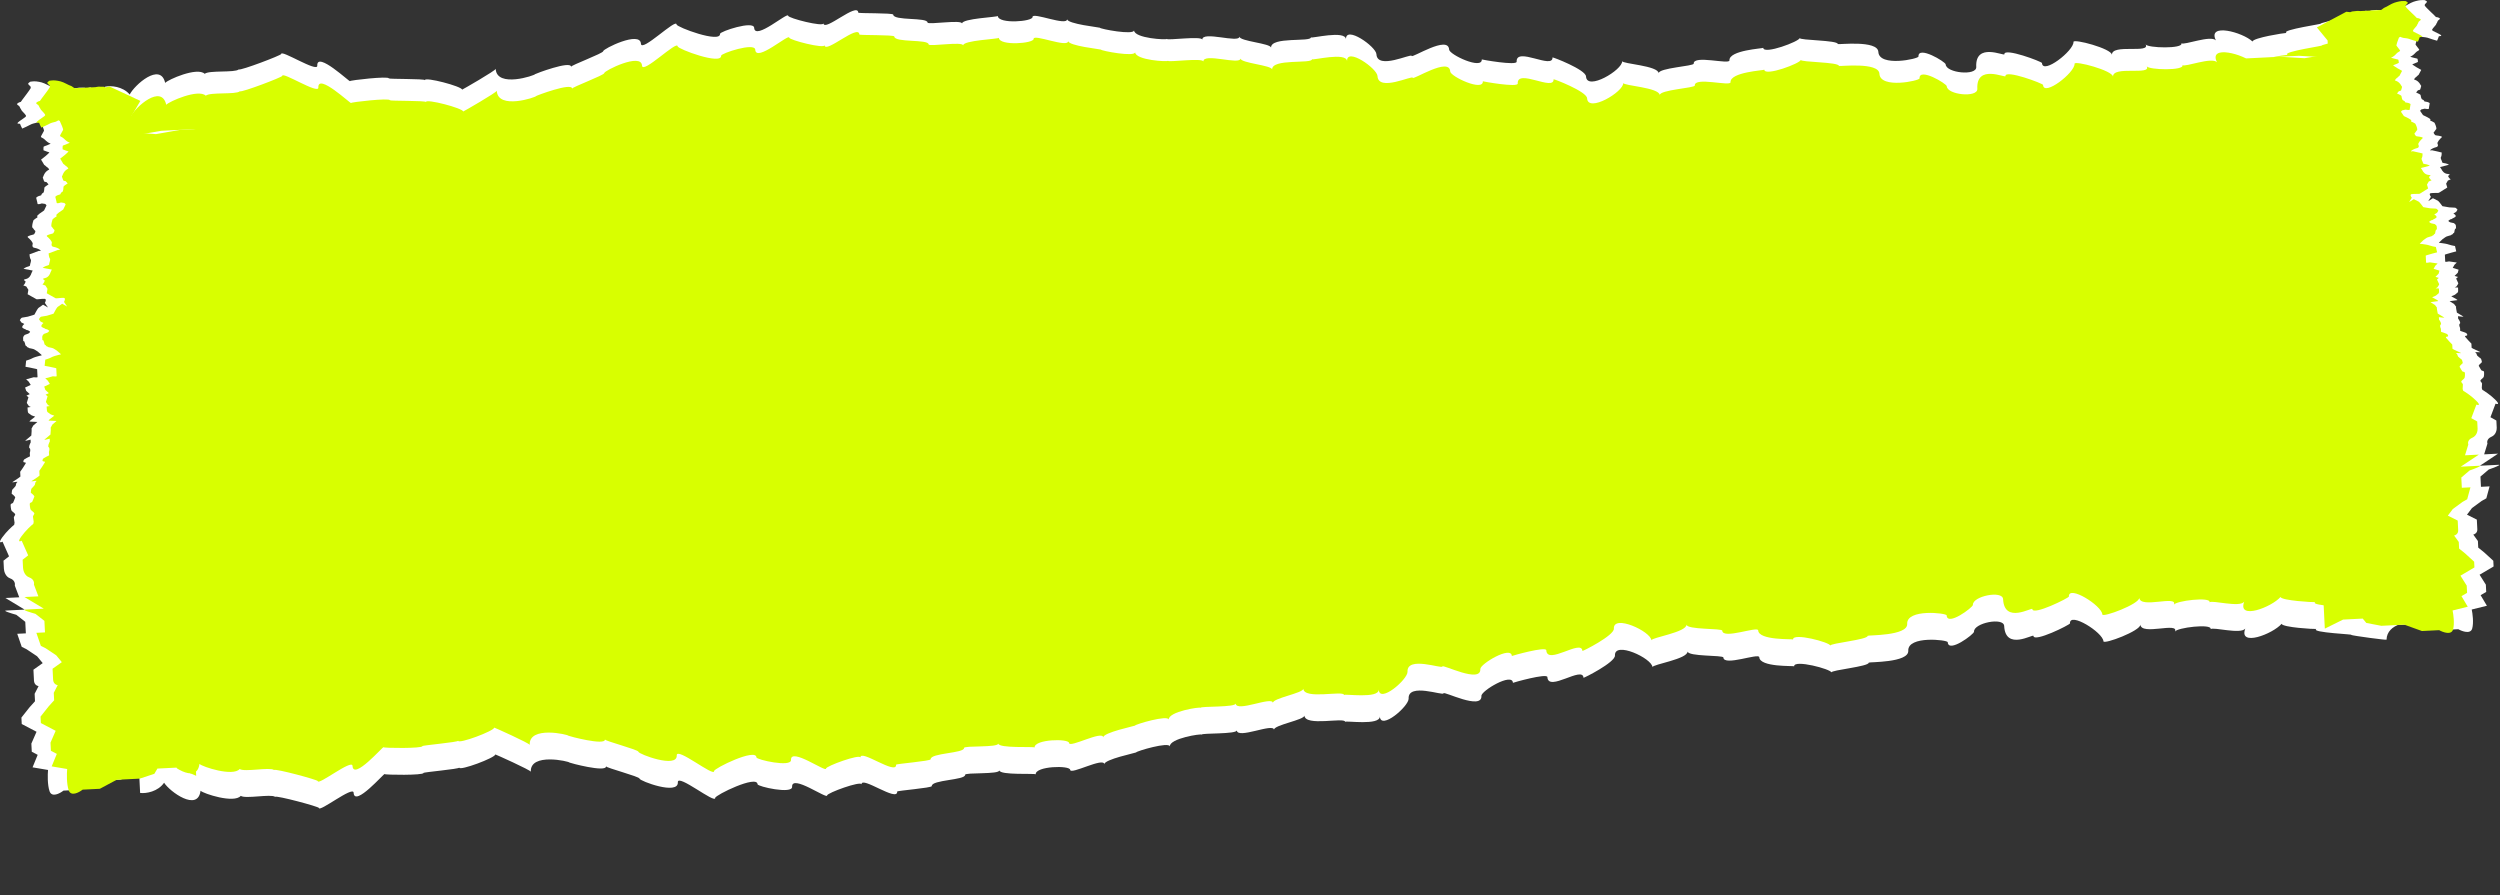
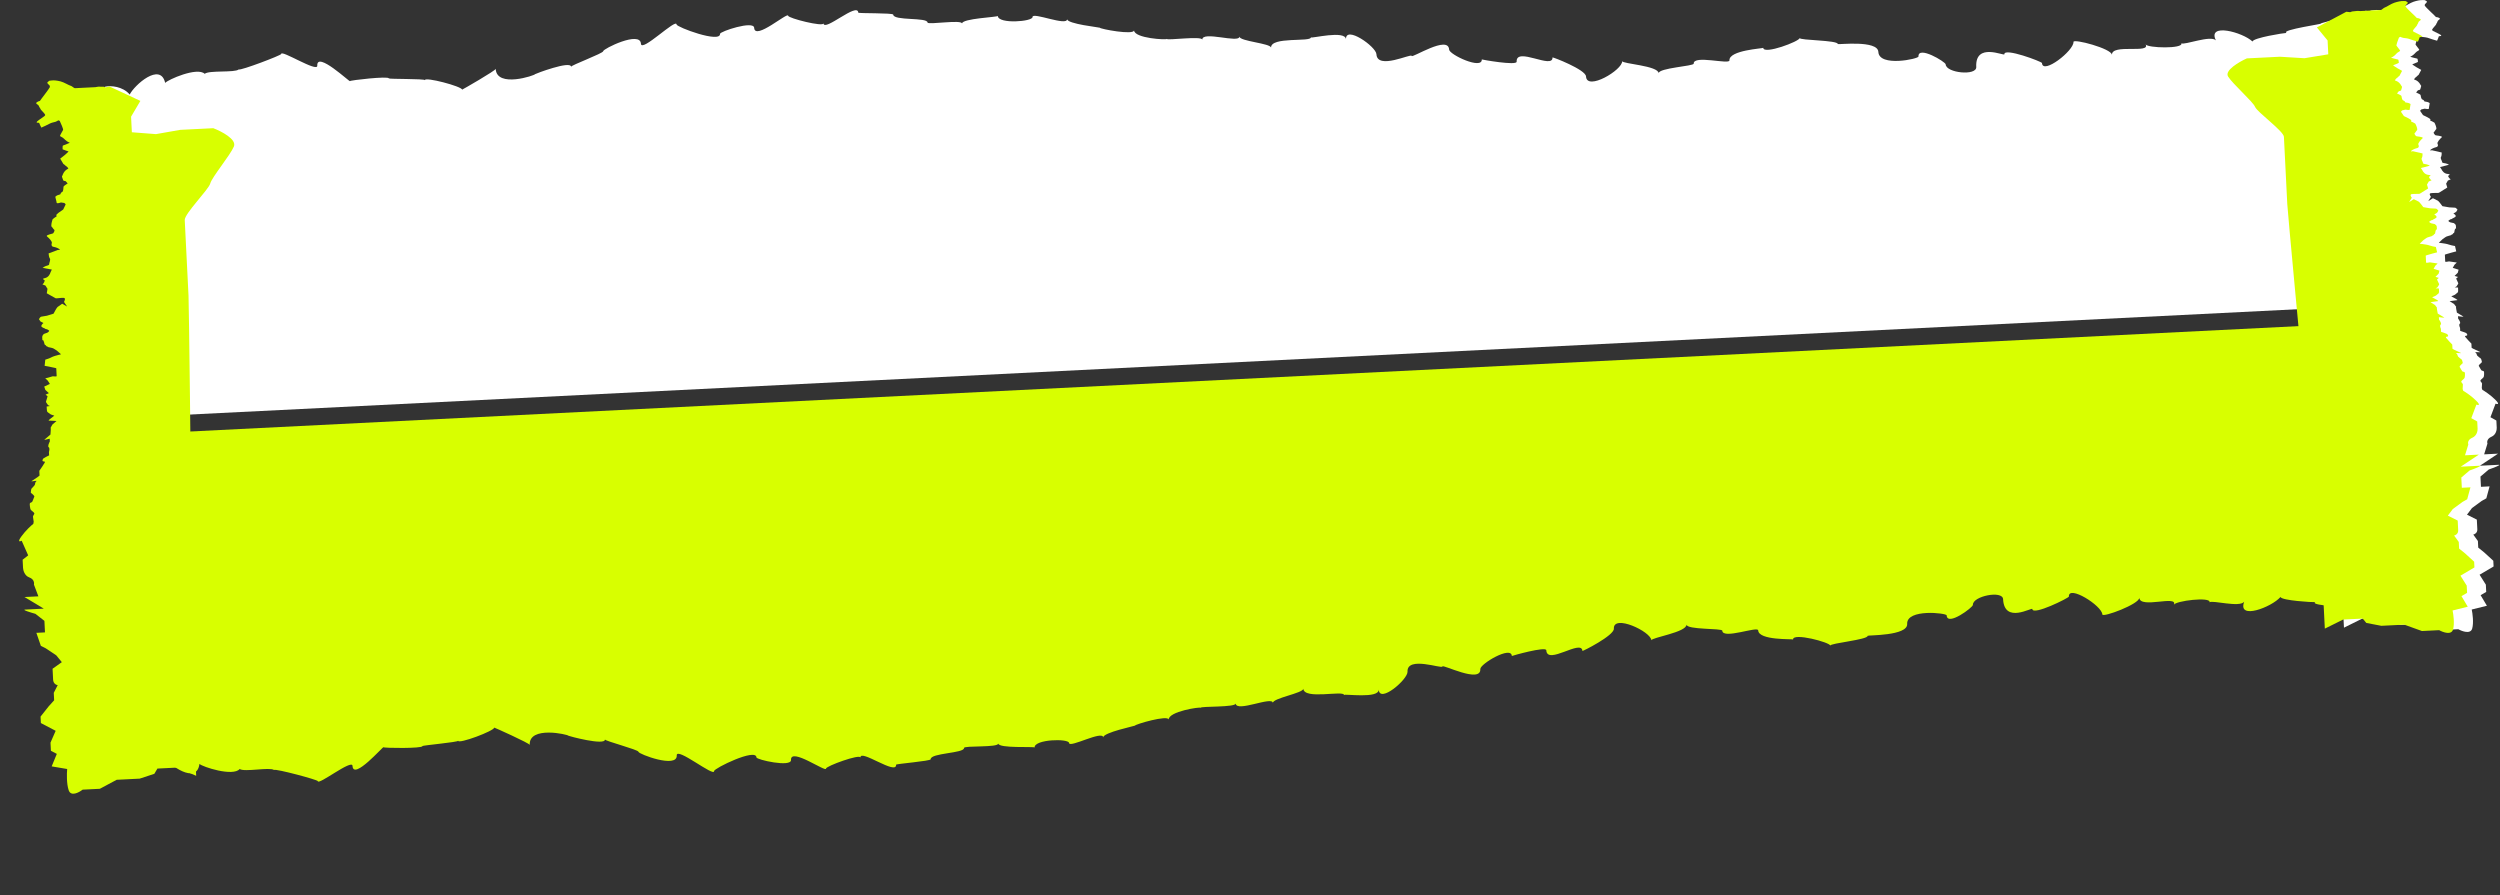
<svg xmlns="http://www.w3.org/2000/svg" viewBox="0 0 503.00 180.13" data-guides="{&quot;vertical&quot;:[],&quot;horizontal&quot;:[]}">
  <rect x="0" y="0" width="503.00" height="180.13" fill="#333333" stroke="none" />
  <defs />
  <path fill="white" stroke="none" fill-opacity="1" stroke-width="1" stroke-opacity="1" id="tSvg175aa8430f0" title="Path 1" d="M479.594 61.347C478.67 42.86 477.745 24.374 476.82 5.887C475.389 5.55 474.087 4.697 473.894 3.067C473.947 2.936 467.348 4.499 466.876 4.74C468.085 4.714 458.715 6.011 460.057 6.623C459.624 6.614 453.348 7.603 453.203 8.35C451.211 6.477 444.072 4.539 445.834 8.121C444.77 7.016 439.49 9.134 438.893 8.708C439.342 9.848 432.059 9.689 431.696 8.921C432.776 10.858 424.81 8.74 424.925 11.039C424.86 9.768 417.151 7.743 417.186 8.427C417.276 10.207 410.967 15.095 410.847 12.681C410.832 12.413 403.209 9.528 403.279 10.915C403.299 11.344 397.369 8.422 397.622 13.478C397.714 15.312 391.555 14.698 391.467 12.945C391.442 12.444 385.885 9.105 385.998 11.37C386.022 11.845 378.079 13.544 377.924 10.441C377.802 8.016 369.781 9.012 369.773 8.863C369.733 8.062 362.117 8.149 362.092 7.649C362.125 8.302 354.836 11.047 354.764 9.626C354.771 9.756 347.862 10.091 347.965 12.143C348.012 13.057 340.683 10.993 340.774 12.803C340.798 13.323 333.672 13.66 333.727 14.75C333.65 13.191 326.413 12.864 326.386 12.296C326.473 14.076 319.257 18.357 319.107 15.38C319.04 13.999 312.358 11.441 312.363 11.551C312.488 14.033 304.995 9.331 305.149 12.411C305.192 13.258 298.135 11.995 298.135 11.956C298.24 14.097 291.616 11.005 291.564 9.975C291.414 6.984 284.048 11.776 284.02 11.249C283.993 10.697 277.099 14.135 276.937 10.903C276.859 9.372 270.67 5.02 270.815 7.92C270.717 5.99 263.773 7.808 263.761 7.511C263.808 8.51 255.623 7.308 255.735 9.599C255.69 8.705 249.404 8.325 249.355 7.349C249.427 8.789 241.807 6.127 241.901 7.994C241.859 7.17 234.794 8.184 234.776 7.829C234.788 8.064 228.243 7.743 228.16 6.091C228.212 7.133 221.305 5.824 221.293 5.579C221.29 5.506 214.744 4.828 214.694 3.845C214.77 5.353 207.696 2.361 207.749 3.416C207.796 4.361 200.84 4.886 200.756 3.207C200.769 3.459 193.511 3.706 193.563 4.746C193.519 3.869 186.648 5.055 186.622 4.531C186.567 3.439 179.782 4.221 179.718 2.943C179.699 2.572 172.694 2.73 172.685 2.545C172.574 0.328 165.78 6.49 165.69 4.687C165.729 5.48 158.598 3.67 158.573 3.167C158.532 2.341 151.871 8.212 151.74 5.603C151.664 4.072 144.85 6.33 144.873 6.81C144.97 8.746 136.15 5.47 136.123 4.921C136.058 3.623 129.047 10.614 128.957 8.799C128.823 6.133 121.336 9.826 121.36 10.302C121.381 10.723 114.886 13.123 114.901 13.434C114.837 12.136 107.658 14.858 107.661 14.919C107.672 15.15 99.929 17.772 99.733 13.855C99.75 14.187 92.976 18.072 92.974 18.037C92.941 17.378 85.448 15.408 85.484 16.127C85.469 15.826 78.232 15.936 78.224 15.769C78.198 15.266 70.406 16.145 70.415 16.324C70.429 16.602 63.685 10.194 63.837 13.216C63.909 14.656 56.532 9.925 56.579 10.863C56.592 11.125 48.423 14.228 48.033 13.971C47.245 14.671 42.032 14.097 41.188 14.852C39.692 13.419 33.784 16.021 33.233 16.681C32.27 12.433 27.036 17.135 26.097 19.016C24.7 17.364 22.272 17.171 21.092 17.453C22.202 39.667 23.312 61.881 24.422 84.094C176.146 76.512 327.87 68.93 479.594 61.347Z" />
-   <path fill="#D8FF00" stroke="none" fill-opacity="1" stroke-width="1" stroke-opacity="1" id="tSvg1436accc387" title="Path 2" d="M479.809 65.747C478.885 47.26 477.962 28.774 477.038 10.287C475.604 9.95 474.302 9.098 474.112 7.467C474.164 7.337 467.565 8.899 467.093 9.14C468.302 9.114 458.932 10.411 460.274 11.024C459.842 11.014 453.562 12.003 453.418 12.75C451.429 10.877 444.29 8.937 446.051 12.521C444.987 11.416 439.707 13.534 439.108 13.108C439.56 14.248 432.276 14.089 431.914 13.321C432.993 15.258 425.025 13.14 425.14 15.44C425.077 14.168 417.369 12.143 417.404 12.827C417.491 14.607 411.185 19.495 411.062 17.081C411.05 16.813 403.426 13.928 403.496 15.315C403.516 15.744 397.587 12.822 397.839 17.876C397.929 19.71 391.772 19.096 391.685 17.343C391.66 16.842 386.103 13.501 386.215 15.768C386.237 16.244 378.294 17.942 378.139 14.839C378.019 12.414 369.998 13.41 369.991 13.261C369.951 12.46 362.335 12.547 362.31 12.047C362.342 12.7 355.051 15.445 354.981 14.024C354.986 14.154 348.08 14.489 348.182 16.541C348.227 17.455 340.898 15.391 340.991 17.202C341.016 17.721 333.889 18.058 333.945 19.148C333.865 17.589 326.631 17.262 326.601 16.694C326.691 18.474 319.472 22.755 319.325 19.778C319.255 18.399 312.576 15.84 312.581 15.949C312.703 18.431 305.212 13.729 305.367 16.809C305.409 17.656 298.353 16.393 298.35 16.354C298.458 18.495 291.831 15.403 291.781 14.375C291.631 11.384 284.265 16.176 284.238 15.649C284.21 15.097 277.314 18.535 277.154 15.303C277.077 13.772 270.885 9.42 271.03 12.32C270.935 10.39 263.991 12.208 263.976 11.911C264.026 12.91 255.838 11.708 255.952 13.999C255.907 13.105 249.62 12.725 249.571 11.749C249.644 13.189 242.024 10.527 242.117 12.394C242.076 11.57 235.011 12.584 234.993 12.23C235.005 12.464 228.459 12.143 228.377 10.491C228.429 11.533 221.522 10.224 221.51 9.979C221.506 9.907 214.96 9.228 214.911 8.245C214.986 9.753 207.913 6.759 207.966 7.816C208.013 8.759 201.057 9.287 200.973 7.607C200.986 7.859 193.728 8.106 193.78 9.146C193.736 8.269 186.864 9.455 186.838 8.931C186.784 7.84 179.999 8.621 179.935 7.343C179.916 6.972 172.911 7.13 172.902 6.945C172.791 4.728 165.996 10.89 165.906 9.087C165.946 9.88 158.815 8.07 158.79 7.568C158.749 6.741 152.088 12.612 151.957 10.003C151.881 8.473 145.066 10.73 145.09 11.21C145.187 13.147 136.367 9.87 136.339 9.322C136.274 8.024 129.264 15.014 129.173 13.199C129.04 10.533 121.553 14.226 121.577 14.702C121.598 15.123 115.103 17.523 115.118 17.834C115.053 16.536 107.874 19.258 107.877 19.32C107.889 19.55 100.146 22.172 99.95 18.256C99.966 18.587 93.192 22.472 93.191 22.437C93.157 21.778 85.665 19.808 85.701 20.527C85.686 20.226 78.449 20.336 78.44 20.169C78.415 19.666 70.623 20.545 70.632 20.724C70.645 21.003 63.902 14.594 64.053 17.616C64.125 19.056 56.749 14.326 56.796 15.263C56.809 15.523 48.64 18.628 48.25 18.371C47.461 19.071 42.249 18.497 41.404 19.252C39.909 17.819 34 20.422 33.45 21.081C32.486 16.833 27.252 21.535 26.314 23.416C24.917 21.764 22.488 21.571 21.308 21.853C22.419 44.067 23.529 66.281 24.639 88.495C176.362 80.912 328.086 73.33 479.809 65.747Z" />
-   <path fill="white" stroke="none" fill-opacity="1" stroke-width="1" stroke-opacity="1" id="tSvg1e7374caae" title="Path 3" d="M480.031 70.149C480.956 88.636 481.88 107.123 482.805 125.61C481.411 126.088 480.201 127.066 480.174 128.707C480.239 128.832 473.515 127.935 473.022 127.743C474.229 127.647 464.777 127.291 466.049 126.548C465.619 126.601 459.275 126.242 459.057 125.514C457.263 127.576 450.354 130.216 451.748 126.476C450.799 127.682 445.334 126.1 444.782 126.585C445.117 125.405 437.886 126.289 437.603 127.09C438.483 125.055 430.767 127.956 430.652 125.657C430.714 126.928 423.248 129.712 423.213 129.028C423.123 127.248 416.359 123.013 416.479 125.427C416.494 125.695 409.195 129.326 409.125 127.939C409.103 127.51 403.493 131.009 403.241 125.953C403.151 124.119 397.084 125.344 397.172 127.097C397.197 127.597 391.999 131.474 391.887 129.209C391.862 128.733 383.789 127.836 383.944 130.939C384.066 133.363 375.985 133.173 375.993 133.321C376.033 134.122 368.447 134.795 368.472 135.295C368.439 134.642 360.911 132.637 360.983 134.059C360.976 133.929 354.069 134.284 353.967 132.232C353.922 131.317 346.835 134.102 346.743 132.292C346.718 131.773 339.594 132.147 339.539 131.057C339.617 132.617 332.45 133.663 332.478 134.231C332.39 132.451 324.782 128.911 324.929 131.888C324.999 133.269 318.605 136.48 318.6 136.371C318.478 133.888 311.491 139.314 311.336 136.234C311.294 135.387 304.4 137.347 304.402 137.386C304.295 135.245 298.011 138.982 298.063 140.012C298.213 143.003 290.404 138.97 290.43 139.497C290.457 140.049 283.253 137.315 283.416 140.548C283.491 142.079 277.766 147.026 277.621 144.126C277.716 146.056 270.627 144.94 270.642 145.237C270.592 144.237 262.564 146.25 262.449 143.958C262.494 144.852 256.277 145.857 256.325 146.834C256.252 145.394 248.937 148.802 248.844 146.935C248.885 147.759 241.754 147.455 241.771 147.809C241.76 147.574 235.279 148.547 235.361 150.199C235.309 149.156 228.567 151.148 228.58 151.393C228.583 151.465 222.137 152.793 222.187 153.776C222.111 152.268 215.371 155.95 215.319 154.895C215.272 153.95 208.298 154.121 208.382 155.8C208.369 155.549 201.123 156.026 201.071 154.986C201.115 155.863 194.159 155.369 194.185 155.892C194.24 156.984 187.41 156.883 187.474 158.161C187.493 158.531 180.507 159.073 180.516 159.258C180.627 161.475 173.252 156.021 173.342 157.824C173.303 157.03 166.387 159.543 166.413 160.045C166.454 160.872 159.24 155.695 159.371 158.303C159.447 159.834 152.442 158.267 152.418 157.787C152.321 155.851 143.871 159.99 143.899 160.539C143.964 161.836 136.291 155.58 136.382 157.395C136.515 160.061 128.697 157.132 128.673 156.656C128.652 156.236 121.95 154.495 121.935 154.184C122 155.482 114.585 153.49 114.582 153.428C114.571 153.197 106.605 151.361 106.8 155.277C106.784 154.946 99.656 151.755 99.657 151.79C99.69 152.45 92.432 155.157 92.396 154.438C92.411 154.738 85.199 155.351 85.207 155.518C85.232 156.02 77.391 155.923 77.382 155.744C77.368 155.465 71.297 162.514 71.146 159.492C71.074 158.052 64.206 163.494 64.159 162.557C64.146 162.296 55.709 160.022 55.346 160.317C54.492 159.698 49.362 160.789 48.447 160.123C47.102 161.697 40.963 159.697 40.35 159.096C39.815 163.419 34.138 159.262 33.016 157.484C31.791 159.268 29.394 159.701 28.192 159.538C27.082 137.324 25.972 115.11 24.861 92.897C176.585 85.314 328.308 77.732 480.031 70.149Z" />
  <path fill="#D8FF00" stroke="none" fill-opacity="1" stroke-width="1" stroke-opacity="1" id="tSvg44fc2e6cd3" title="Path 4" d="M479.811 64.749C480.735 83.236 481.659 101.723 482.582 120.21C481.191 120.688 479.981 121.666 479.951 123.307C480.016 123.432 473.295 122.535 472.803 122.343C474.009 122.247 464.554 121.891 465.829 121.148C465.399 121.201 459.055 120.842 458.835 120.114C457.041 122.176 450.134 124.818 451.529 121.076C450.579 122.282 445.114 120.7 444.562 121.184C444.897 120.005 437.663 120.889 437.381 121.69C438.26 119.655 430.544 122.556 430.43 120.257C430.495 121.528 423.026 124.312 422.993 123.628C422.903 121.848 416.139 117.613 416.259 120.028C416.272 120.295 408.976 123.925 408.906 122.539C408.883 122.11 403.274 125.609 403.021 120.555C402.929 118.721 396.862 119.946 396.949 121.699C396.974 122.199 391.779 126.078 391.667 123.811C391.642 123.336 383.569 122.438 383.724 125.54C383.846 127.965 375.765 127.774 375.773 127.923C375.813 128.724 368.227 129.397 368.252 129.897C368.219 129.244 360.691 127.239 360.761 128.661C360.756 128.531 353.849 128.886 353.747 126.834C353.702 125.919 346.613 128.704 346.523 126.894C346.498 126.374 339.372 126.749 339.319 125.659C339.397 127.219 332.23 128.265 332.258 128.833C332.168 127.053 324.559 123.513 324.709 126.49C324.779 127.869 318.385 131.082 318.38 130.973C318.255 128.49 311.271 133.916 311.116 130.836C311.074 129.989 304.18 131.949 304.182 131.988C304.075 129.847 297.791 133.584 297.841 134.612C297.991 137.603 290.182 133.57 290.21 134.097C290.237 134.649 283.033 131.915 283.193 135.148C283.271 136.678 277.544 141.626 277.399 138.725C277.496 140.656 270.407 139.54 270.422 139.836C270.372 138.837 262.344 140.849 262.229 138.558C262.274 139.452 256.055 140.457 256.105 141.434C256.032 139.994 248.716 143.402 248.623 141.535C248.664 142.359 241.533 142.055 241.551 142.409C241.539 142.174 235.058 143.146 235.141 144.799C235.089 143.756 228.347 145.748 228.359 145.993C228.363 146.065 221.917 147.393 221.966 148.376C221.891 146.867 215.151 150.553 215.098 149.495C215.051 148.552 208.077 148.721 208.161 150.4C208.149 150.148 200.902 150.626 200.85 149.586C200.894 150.464 193.939 149.968 193.965 150.492C194.019 151.584 187.19 151.483 187.254 152.76C187.272 153.131 180.286 153.672 180.296 153.858C180.406 156.075 173.031 150.621 173.122 152.423C173.082 151.63 166.167 154.143 166.192 154.645C166.233 155.471 159.02 150.295 159.15 152.903C159.227 154.434 152.221 152.867 152.197 152.387C152.101 150.45 143.651 154.59 143.678 155.138C143.743 156.436 136.071 150.179 136.161 151.994C136.295 154.661 128.477 151.732 128.453 151.256C128.432 150.836 121.73 149.095 121.714 148.784C121.779 150.082 114.365 148.09 114.362 148.028C114.35 147.797 106.384 145.96 106.579 149.877C106.563 149.545 99.435 146.355 99.437 146.39C99.47 147.049 92.211 149.757 92.175 149.037C92.19 149.338 84.978 149.951 84.987 150.118C85.011 150.62 77.17 150.523 77.161 150.343C77.147 150.065 71.077 157.114 70.925 154.092C70.853 152.652 63.986 158.095 63.939 157.157C63.926 156.897 55.488 154.622 55.126 154.917C54.271 154.298 49.142 155.389 48.227 154.722C46.881 156.297 40.743 154.297 40.129 153.696C39.594 158.018 33.917 153.862 32.795 152.083C31.571 153.867 29.173 154.301 27.971 154.138C26.861 131.924 25.751 109.71 24.641 87.497C176.364 79.914 328.088 72.332 479.811 64.749Z" />
  <path fill="white" stroke="none" fill-opacity="1" stroke-width="1" stroke-opacity="1" id="tSvg196fcfe7337" title="Path 5" d="M500.366 121.877C499.348 122.131 498.33 122.384 497.312 122.637C497.48 123.418 497.735 125.276 497.407 126.458C497.08 127.641 495.408 127.044 494.611 126.598C493.455 126.655 492.299 126.713 491.143 126.771C489.963 126.344 488.783 125.917 487.602 125.49C486.992 125.521 486.381 125.551 485.771 125.582C484.84 125.629 483.909 125.675 482.977 125.722C481.969 125.529 480.962 125.337 479.954 125.144C479.714 124.852 479.474 124.561 479.234 124.269C477.917 124.335 476.599 124.4 475.281 124.466C474.056 125.074 472.831 125.682 471.606 126.29C471.52 124.573 471.434 122.857 471.348 121.141C470.317 109.531 469.286 97.921 468.255 86.312C466.888 71.824 464.132 42.448 464.052 40.849C463.827 36.345 463.602 31.842 463.377 27.339C463.32 26.187 458.01 22.384 457.57 21.312C457.128 20.24 453.09 16.738 452.146 15.206C451.389 13.981 454.347 12.262 455.924 11.555C458.139 11.445 460.355 11.334 462.57 11.223C464.218 11.323 465.865 11.423 467.513 11.523C469.11 11.261 470.706 10.999 472.303 10.737C472.286 10.393 472.269 10.05 472.253 9.707C472.223 9.121 472.193 8.536 472.163 7.95C471.443 7.075 470.724 6.2 470.004 5.325C471.981 4.274 473.957 3.224 475.933 2.174C476.192 2.202 476.452 2.229 476.711 2.257C476.836 2.21 476.962 2.163 477.088 2.116C477.378 2.082 477.992 2.011 478.145 2.003C478.337 1.993 478.63 2.039 478.727 2.034C479.562 1.993 480.398 1.951 481.233 1.909C481.779 1.882 482.324 1.855 482.87 1.827C483.062 1.818 483.427 1.374 483.714 1.299C483.999 1.224 484.934 0.57 485.598 0.355C486.263 0.139 486.933 -0.016 487.512 0.016C487.717 0.027 487.815 0.029 487.855 0.026C487.837 0.017 487.82 0.009 487.802 0.002C487.857 0.01 487.907 0.022 487.855 0.026C488.03 0.107 488.297 0.254 488.302 0.341C488.31 0.462 488.122 0.593 488.032 0.719C487.942 0.845 487.842 0.789 487.86 1.153C487.967 1.39 490.094 3.349 490.099 3.41C490.101 3.47 490.386 3.395 490.783 3.618C491.183 3.841 490.513 3.996 490.433 4.304C490.351 4.612 490.164 4.742 490.171 4.864C490.176 4.985 489.439 5.69 489.354 5.937C489.272 6.184 489.464 6.174 490.653 6.783C491.843 7.392 490.673 7.207 490.681 7.328C490.686 7.425 490.453 7.947 490.336 8.196C489.911 8.075 488.984 7.802 488.669 7.672C488.274 7.509 487.692 7.478 487.4 7.431C487.168 7.394 486.91 7.274 486.81 7.218C486.716 7.263 486.622 7.308 486.528 7.354C486.328 7.849 485.946 8.877 486.031 9.018C486.136 9.195 486.75 9.893 486.758 10.014C486.763 10.136 486.288 10.281 486.013 10.598C485.741 10.916 485.276 11.303 484.989 11.378C484.704 11.453 486.263 11.74 486.363 11.796C486.443 11.84 486.483 12.255 486.493 12.457C486.146 12.616 485.436 12.935 485.358 12.939C485.281 12.943 485.861 13.319 486.158 13.506C486.49 13.692 486.821 13.878 487.153 14.064C486.976 14.397 486.8 14.729 486.623 15.062C486.53 15.128 486.325 15.284 486.253 15.384C486.163 15.51 485.971 15.52 485.701 15.959C485.803 16.075 486.093 16.06 486.498 16.405C486.9 16.749 487.018 17.168 487.118 17.224C487.218 17.28 486.955 17.839 486.96 17.961C486.965 18.058 486.648 18.138 486.488 18.166C486.366 18.314 486.245 18.462 486.123 18.61C486.421 18.737 487.013 19.015 487.018 19.112C487.025 19.233 487.158 19.955 487.353 20.006C487.55 20.057 487.75 20.229 487.757 20.35C487.762 20.471 488.342 20.442 488.639 20.61C488.937 20.777 488.837 20.721 488.844 20.843C488.849 20.964 488.687 21.579 488.699 21.822C488.709 22.015 488.125 21.931 487.832 21.865C487.61 21.916 487.387 21.968 487.165 22.02C487.133 22.041 487.053 22.11 486.98 22.211C486.908 22.312 486.955 22.374 486.99 22.393C487.163 22.647 487.337 22.902 487.51 23.156C488.037 23.393 489.074 23.904 489.004 24.053C488.934 24.203 488.984 24.277 489.017 24.296C489.082 24.313 489.252 24.369 489.411 24.458C489.544 24.533 489.676 24.607 489.809 24.681C489.986 25.017 490.306 25.75 490.164 26C489.979 26.131 489.896 26.438 489.709 26.569C489.524 26.7 489.831 27.049 489.934 27.165C490.036 27.282 490.613 27.253 491.103 27.41C491.595 27.568 491.116 27.653 490.666 28.283C490.214 28.913 490.503 28.898 490.518 29.201C490.528 29.444 490.341 29.554 490.246 29.579C490.024 29.631 489.484 29.799 489.112 30.061C488.739 30.323 489.092 30.285 489.314 30.233C489.965 30.383 490.617 30.532 491.268 30.682C491.278 30.904 491.265 31.399 491.121 31.6C490.941 31.852 491.353 32.379 491.365 32.621C491.375 32.863 491.953 32.773 492.445 32.992C492.84 33.166 492.745 33.179 492.647 33.164C492.075 33.314 491.503 33.464 490.931 33.614C491.036 33.771 491.141 33.928 491.245 34.084C491.355 34.362 491.75 34.934 492.45 34.996C493.322 35.074 492.56 35.294 492.567 35.415C492.572 35.536 492.785 35.89 492.982 36.002C493.142 36.091 493.052 36.12 492.99 36.123C492.831 36.192 492.673 36.26 492.515 36.329C492.397 36.537 492.278 36.745 492.16 36.954C492.238 37.213 492.315 37.473 492.392 37.732C491.863 38.062 490.781 38.735 490.706 38.788C490.613 38.853 489.546 38.785 489.069 38.87C488.687 38.938 488.934 39.383 489.104 39.597C488.926 39.889 488.748 40.181 488.569 40.474C488.882 40.276 489.194 40.078 489.506 39.88C489.769 40.009 490.339 40.288 490.496 40.378C490.656 40.467 491.178 41.153 491.42 41.485C491.875 41.564 492.33 41.642 492.785 41.721C493.11 41.745 493.794 41.792 493.947 41.784C494.101 41.776 494.346 42.048 494.451 42.184C494.361 42.33 494.271 42.477 494.182 42.623C493.994 42.733 493.807 42.844 493.619 42.955C493.852 43.085 494.259 43.396 494.039 43.602C493.762 43.858 493.379 43.938 493.382 43.999C493.384 44.047 493.13 44.113 493.002 44.139C492.878 44.227 492.754 44.314 492.63 44.401C492.535 44.466 492.837 44.694 493.032 44.745C493.19 44.786 493.554 44.861 493.717 44.893C493.849 44.967 494.116 45.177 494.129 45.419C494.138 45.601 494.147 45.783 494.156 45.964C494.093 45.988 494.03 46.011 493.967 46.035C493.912 46.199 493.799 46.565 493.807 46.711C493.817 46.892 493.527 46.907 493.534 47.028C493.539 47.149 493.157 47.229 493.159 47.29C493.162 47.35 492.875 47.365 492.495 47.505C492.115 47.645 492.207 47.58 491.928 47.776C491.773 47.885 491.618 47.994 491.463 48.103C491.248 48.316 490.798 48.756 490.723 48.808C490.651 48.861 491.018 48.895 491.213 48.905C491.568 48.948 492.36 49.067 492.675 49.197C492.992 49.327 493.654 49.451 493.947 49.498C494.029 49.858 494.111 50.218 494.194 50.578C493.972 50.63 493.487 50.747 493.337 50.803C493.147 50.874 493.147 50.874 492.575 51.024C492.118 51.144 491.94 51.217 491.908 51.239C491.931 51.704 491.954 52.168 491.978 52.633C491.983 52.73 492.495 52.648 492.75 52.594C493.269 52.669 493.788 52.745 494.306 52.82C494.152 52.969 493.998 53.119 493.844 53.268C493.726 53.477 493.608 53.685 493.489 53.893C493.882 54.015 494.276 54.138 494.669 54.26C494.615 54.465 494.56 54.67 494.506 54.875C494.291 55.088 494.077 55.301 493.862 55.515C494.091 55.584 494.32 55.654 494.549 55.723C494.425 55.831 494.301 55.938 494.176 56.045C494.321 56.362 494.466 56.679 494.611 56.995C494.614 57.036 494.544 57.218 494.256 57.621C494.106 57.725 493.944 57.798 493.879 57.822C494.105 57.831 494.331 57.84 494.556 57.849C494.561 57.95 494.566 58.05 494.571 58.151C494.581 58.333 494.599 58.697 494.509 58.823C494.419 58.949 494.137 59.084 494.046 59.21C493.974 59.311 493.449 59.523 493.197 59.617C493.529 59.803 493.86 59.989 494.192 60.175C494.589 60.398 494.364 60.429 494.202 60.417C493.754 60.48 493.307 60.543 492.86 60.606C493.159 60.793 493.458 60.981 493.757 61.168C493.929 61.382 494.251 61.8 494.174 61.755C494.094 61.71 494.241 62.5 494.326 62.901C494.691 63.126 495.463 63.597 495.621 63.687C495.781 63.776 494.979 63.678 494.556 63.618C494.564 63.78 494.571 63.941 494.579 64.103C494.786 64.376 495.144 64.962 494.921 65.118C494.696 65.276 494.856 65.749 494.964 65.967C494.974 66.169 494.984 66.371 494.994 66.573C495.321 66.678 496.015 66.91 496.173 66.999C496.373 67.111 496.585 67.525 496.2 67.545C495.893 67.56 495.953 67.719 496.021 67.797C496.225 68.029 496.43 68.262 496.635 68.495C496.839 68.707 497.043 68.92 497.247 69.132C497.262 69.415 497.276 69.698 497.29 69.981C497.422 70.055 497.555 70.129 497.687 70.204C498.05 70.368 498.814 70.718 498.971 70.808C499.171 70.919 498.489 70.832 498.202 70.846C497.912 70.861 497.912 70.861 498.112 70.972C498.309 71.083 498.327 71.447 498.429 71.563C498.532 71.68 499.036 72.08 499.136 72.136C499.234 72.191 499.361 72.792 499.364 72.853C499.366 72.913 499.176 72.984 498.904 73.301C498.629 73.618 498.727 73.614 498.832 73.79C498.937 73.967 499.151 74.382 499.254 74.498C499.356 74.615 499.644 74.6 499.746 74.716C499.849 74.833 499.799 75.746 499.709 75.872C499.619 75.998 499.524 76.064 499.249 76.321C499.026 76.526 499.039 76.655 499.074 76.694C499.176 76.81 499.381 77.067 499.386 77.164C499.391 77.261 499.354 77.813 499.336 78.078C499.375 78.197 499.413 78.317 499.451 78.436C499.913 78.697 501.085 79.46 502.062 80.432C503.037 81.403 502.495 81.361 502.1 81.219C501.759 82.127 501.419 83.035 501.078 83.942C501.475 84.166 501.873 84.389 502.27 84.612C502.294 85.097 502.318 85.581 502.342 86.066C502.365 86.51 502.182 87.495 501.275 87.88C500.366 88.266 500.363 88.959 500.473 89.257C500.252 89.976 500.03 90.696 499.809 91.416C500.74 91.369 501.671 91.323 502.602 91.276C501.387 92.086 500.172 92.896 498.957 93.705C500.209 93.643 501.462 93.58 502.715 93.517C503.409 93.483 501.683 94.136 500.733 94.467C500.178 94.94 499.622 95.413 499.066 95.887C499.101 96.573 499.135 97.26 499.169 97.946C499.747 97.917 500.325 97.888 500.903 97.859C500.686 98.66 500.468 99.46 500.251 100.261C499.938 100.439 499.625 100.616 499.311 100.794C498.659 101.272 498.007 101.75 497.355 102.228C497.022 102.669 496.69 103.111 496.358 103.553C497.018 103.884 497.679 104.216 498.339 104.547C498.372 105.193 498.404 105.84 498.437 106.486C498.474 107.213 497.907 107.504 497.622 107.559C497.933 107.989 498.243 108.419 498.554 108.849C498.577 109.293 498.599 109.737 498.622 110.181C499.024 110.505 499.426 110.83 499.829 111.154C500.437 111.71 501.045 112.267 501.653 112.824C501.672 113.207 501.691 113.591 501.71 113.975C500.771 114.528 499.833 115.081 498.894 115.634C499.314 116.301 499.734 116.969 500.153 117.636C500.178 118.121 500.202 118.605 500.226 119.09C499.85 119.311 499.475 119.532 499.099 119.754C499.521 120.462 499.943 121.169 500.366 121.877Z" />
  <path fill="#D8FF00" stroke="none" fill-opacity="1" stroke-width="1" stroke-opacity="1" id="tSvg36452817f6" title="Path 6" d="M496.513 122.069C495.495 122.322 494.477 122.575 493.459 122.829C493.629 123.609 493.882 125.467 493.554 126.649C493.227 127.832 491.555 127.235 490.761 126.789C489.605 126.847 488.449 126.905 487.293 126.963C486.111 126.536 484.93 126.109 483.749 125.682C483.14 125.712 482.53 125.743 481.92 125.773C480.988 125.82 480.056 125.866 479.124 125.913C478.116 125.72 477.109 125.528 476.101 125.335C475.861 125.043 475.621 124.752 475.381 124.46C474.064 124.526 472.748 124.592 471.431 124.658C470.206 125.266 468.98 125.873 467.755 126.481C467.669 124.765 467.584 123.048 467.498 121.332C466.467 109.722 465.435 98.113 464.404 86.503C463.035 72.015 460.279 42.639 460.199 41.04C459.974 36.536 459.749 32.033 459.524 27.53C459.467 26.379 454.157 22.575 453.717 21.503C453.278 20.431 449.24 16.929 448.293 15.398C447.536 14.172 450.497 12.453 452.071 11.747C454.287 11.636 456.503 11.525 458.72 11.415C460.367 11.514 462.015 11.614 463.662 11.714C465.259 11.452 466.856 11.19 468.452 10.928C468.435 10.585 468.417 10.242 468.4 9.898C468.371 9.312 468.341 8.727 468.312 8.141C467.593 7.266 466.873 6.391 466.154 5.516C468.129 4.466 470.105 3.416 472.08 2.365C472.339 2.393 472.599 2.421 472.858 2.448C472.984 2.401 473.111 2.354 473.237 2.308C473.525 2.273 474.139 2.202 474.294 2.194C474.487 2.184 474.779 2.23 474.877 2.226C475.711 2.184 476.546 2.142 477.38 2.1C477.927 2.073 478.473 2.046 479.019 2.018C479.212 2.009 479.577 1.566 479.861 1.49C480.149 1.415 481.081 0.761 481.748 0.546C482.413 0.331 483.08 0.176 483.662 0.207C483.864 0.218 483.964 0.22 484.004 0.217C483.984 0.208 483.967 0.2 483.952 0.193C484.007 0.202 484.054 0.213 484.004 0.217C484.177 0.298 484.447 0.445 484.452 0.532C484.457 0.653 484.269 0.784 484.179 0.91C484.089 1.036 483.989 0.981 484.009 1.344C484.117 1.582 486.243 3.54 486.246 3.601C486.248 3.662 486.535 3.586 486.933 3.809C487.33 4.033 486.663 4.188 486.58 4.495C486.5 4.803 486.313 4.934 486.318 5.055C486.325 5.176 485.588 5.881 485.503 6.128C485.418 6.375 485.611 6.366 486.8 6.974C487.99 7.583 486.823 7.398 486.828 7.52C486.833 7.617 486.603 8.138 486.486 8.387C486.061 8.267 485.134 7.993 484.816 7.863C484.421 7.7 483.842 7.669 483.55 7.623C483.315 7.586 483.057 7.465 482.96 7.409C482.865 7.455 482.77 7.5 482.675 7.545C482.475 8.041 482.095 9.068 482.18 9.21C482.285 9.386 482.9 10.085 482.905 10.206C482.912 10.327 482.435 10.472 482.163 10.79C481.888 11.107 481.426 11.495 481.138 11.569C480.853 11.645 482.413 11.931 482.512 11.987C482.59 12.031 482.63 12.447 482.642 12.648C482.295 12.807 481.583 13.126 481.505 13.13C481.428 13.134 482.008 13.51 482.308 13.698C482.639 13.883 482.971 14.069 483.302 14.255C483.125 14.588 482.949 14.921 482.772 15.254C482.677 15.319 482.473 15.475 482.4 15.576C482.31 15.702 482.118 15.711 481.85 16.15C481.953 16.266 482.243 16.252 482.645 16.596C483.05 16.94 483.167 17.36 483.267 17.415C483.365 17.471 483.105 18.031 483.11 18.152C483.115 18.249 482.797 18.329 482.637 18.358C482.516 18.506 482.394 18.653 482.273 18.801C482.567 18.928 483.162 19.206 483.167 19.303C483.172 19.424 483.305 20.146 483.502 20.197C483.697 20.248 483.899 20.42 483.904 20.542C483.912 20.663 484.489 20.634 484.786 20.801C485.086 20.968 484.986 20.913 484.991 21.034C484.999 21.155 484.836 21.77 484.849 22.013C484.859 22.207 484.274 22.122 483.982 22.056C483.759 22.108 483.535 22.159 483.312 22.211C483.282 22.233 483.202 22.302 483.13 22.402C483.057 22.503 483.105 22.566 483.137 22.584C483.311 22.839 483.485 23.093 483.659 23.348C484.187 23.585 485.224 24.096 485.154 24.245C485.084 24.394 485.131 24.469 485.166 24.487C485.231 24.504 485.401 24.56 485.558 24.65C485.691 24.724 485.823 24.798 485.956 24.873C486.136 25.208 486.455 25.941 486.313 26.191C486.126 26.322 486.046 26.63 485.858 26.76C485.671 26.891 485.978 27.24 486.081 27.357C486.183 27.473 486.763 27.444 487.253 27.602C487.742 27.759 487.265 27.844 486.813 28.474C486.361 29.104 486.65 29.089 486.665 29.392C486.678 29.635 486.49 29.745 486.396 29.77C486.173 29.822 485.633 29.991 485.259 30.252C484.886 30.514 485.239 30.476 485.461 30.424C486.112 30.574 486.764 30.724 487.415 30.873C487.428 31.095 487.413 31.59 487.268 31.792C487.088 32.044 487.5 32.57 487.512 32.812C487.525 33.054 488.1 32.965 488.594 33.183C488.989 33.358 488.894 33.371 488.797 33.355C488.225 33.505 487.652 33.655 487.08 33.806C487.184 33.962 487.288 34.119 487.392 34.276C487.502 34.554 487.9 35.125 488.597 35.187C489.471 35.265 488.709 35.485 488.714 35.606C488.722 35.728 488.932 36.081 489.132 36.193C489.289 36.282 489.202 36.311 489.137 36.314C488.979 36.383 488.822 36.451 488.664 36.52C488.546 36.728 488.428 36.937 488.31 37.145C488.387 37.404 488.464 37.664 488.542 37.923C488.01 38.253 486.93 38.927 486.855 38.979C486.763 39.044 485.696 38.976 485.216 39.061C484.834 39.129 485.081 39.574 485.254 39.788C485.075 40.081 484.896 40.373 484.716 40.665C485.029 40.467 485.341 40.27 485.653 40.072C485.918 40.2 486.486 40.48 486.645 40.569C486.803 40.658 487.327 41.345 487.57 41.677C488.025 41.755 488.479 41.834 488.934 41.912C489.257 41.937 489.941 41.983 490.096 41.975C490.251 41.968 490.496 42.239 490.598 42.376C490.509 42.522 490.42 42.668 490.331 42.814C490.144 42.925 489.956 43.035 489.769 43.146C490.001 43.276 490.408 43.588 490.186 43.793C489.909 44.05 489.526 44.13 489.531 44.19C489.534 44.239 489.279 44.304 489.152 44.331C489.027 44.418 488.902 44.505 488.777 44.592C488.684 44.658 488.987 44.886 489.182 44.936C489.339 44.977 489.701 45.052 489.866 45.084C489.999 45.159 490.266 45.368 490.279 45.611C490.288 45.792 490.297 45.974 490.306 46.156C490.243 46.179 490.179 46.203 490.116 46.226C490.059 46.391 489.949 46.757 489.956 46.902C489.966 47.084 489.676 47.098 489.681 47.219C489.689 47.34 489.307 47.42 489.309 47.481C489.312 47.542 489.022 47.556 488.644 47.697C488.264 47.837 488.357 47.772 488.077 47.968C487.921 48.077 487.766 48.186 487.61 48.295C487.395 48.508 486.948 48.947 486.873 49C486.798 49.052 487.168 49.086 487.36 49.097C487.717 49.139 488.509 49.258 488.824 49.388C489.139 49.518 489.804 49.643 490.096 49.689C490.179 50.049 490.261 50.409 490.344 50.77C490.119 50.821 489.636 50.939 489.484 50.995C489.294 51.065 489.294 51.065 488.722 51.215C488.264 51.335 488.087 51.409 488.057 51.431C488.08 51.895 488.104 52.36 488.127 52.824C488.132 52.921 488.642 52.839 488.897 52.785C489.416 52.861 489.935 52.936 490.453 53.011C490.3 53.161 490.147 53.31 489.994 53.459C489.875 53.668 489.757 53.876 489.639 54.085C490.031 54.207 490.423 54.329 490.816 54.451C490.762 54.656 490.707 54.861 490.653 55.066C490.438 55.28 490.224 55.493 490.009 55.706C490.238 55.775 490.467 55.845 490.696 55.914C490.572 56.022 490.449 56.129 490.326 56.237C490.471 56.553 490.616 56.87 490.761 57.187C490.761 57.227 490.693 57.409 490.403 57.812C490.256 57.916 490.091 57.989 490.029 58.013C490.254 58.022 490.48 58.031 490.706 58.04C490.711 58.141 490.716 58.242 490.721 58.343C490.731 58.524 490.748 58.888 490.658 59.014C490.568 59.14 490.284 59.276 490.193 59.401C490.121 59.502 489.599 59.715 489.344 59.809C489.675 59.994 490.007 60.18 490.339 60.366C490.736 60.589 490.513 60.621 490.351 60.608C489.904 60.671 489.456 60.734 489.009 60.797C489.308 60.984 489.607 61.172 489.906 61.359C490.076 61.574 490.401 61.991 490.321 61.946C490.241 61.901 490.391 62.692 490.476 63.092C490.841 63.317 491.61 63.789 491.77 63.878C491.93 63.967 491.126 63.87 490.703 63.81C490.712 63.971 490.72 64.133 490.728 64.294C490.936 64.567 491.293 65.153 491.068 65.31C490.846 65.467 491.003 65.941 491.111 66.158C491.121 66.36 491.131 66.562 491.141 66.764C491.468 66.869 492.163 67.102 492.322 67.191C492.52 67.302 492.735 67.717 492.35 67.736C492.04 67.751 492.1 67.91 492.17 67.988C492.374 68.221 492.578 68.453 492.782 68.686C492.986 68.899 493.19 69.111 493.394 69.324C493.409 69.606 493.423 69.889 493.437 70.172C493.569 70.246 493.702 70.321 493.834 70.395C494.197 70.559 494.961 70.909 495.121 70.999C495.318 71.11 494.639 71.023 494.349 71.037C494.062 71.052 494.062 71.052 494.259 71.163C494.459 71.275 494.476 71.638 494.579 71.755C494.681 71.871 495.183 72.271 495.283 72.327C495.383 72.382 495.511 72.984 495.513 73.044C495.516 73.105 495.326 73.175 495.051 73.492C494.779 73.81 494.874 73.805 494.981 73.982C495.086 74.159 495.298 74.573 495.401 74.689C495.503 74.806 495.793 74.791 495.896 74.908C495.998 75.024 495.948 75.938 495.856 76.064C495.766 76.19 495.673 76.255 495.396 76.512C495.173 76.717 495.188 76.846 495.221 76.885C495.323 77.001 495.531 77.258 495.536 77.355C495.541 77.452 495.503 78.005 495.483 78.269C495.522 78.388 495.56 78.508 495.598 78.627C496.063 78.888 497.235 79.651 498.209 80.623C499.186 81.594 498.642 81.553 498.249 81.41C497.908 82.318 497.566 83.226 497.225 84.134C497.623 84.357 498.021 84.58 498.419 84.803C498.443 85.288 498.468 85.772 498.492 86.257C498.514 86.701 498.332 87.686 497.422 88.072C496.515 88.457 496.51 89.15 496.623 89.448C496.401 90.168 496.18 90.887 495.958 91.607C496.889 91.561 497.82 91.514 498.752 91.467C497.536 92.277 496.321 93.087 495.106 93.897C496.359 93.834 497.611 93.772 498.864 93.709C499.559 93.674 497.832 94.327 496.883 94.658C496.327 95.131 495.772 95.605 495.216 96.078C495.25 96.764 495.284 97.451 495.318 98.138C495.896 98.109 496.474 98.08 497.053 98.051C496.835 98.851 496.618 99.652 496.4 100.452C496.087 100.63 495.774 100.808 495.461 100.985C494.809 101.463 494.156 101.941 493.504 102.419C493.172 102.861 492.84 103.302 492.507 103.744C493.168 104.076 493.828 104.407 494.489 104.739C494.521 105.385 494.554 106.031 494.586 106.677C494.621 107.404 494.057 107.696 493.769 107.75C494.081 108.18 494.392 108.61 494.704 109.04C494.726 109.484 494.749 109.928 494.771 110.373C495.173 110.697 495.576 111.021 495.978 111.345C496.585 111.902 497.192 112.459 497.8 113.015C497.819 113.399 497.838 113.783 497.857 114.166C496.919 114.719 495.981 115.272 495.043 115.826C495.463 116.493 495.883 117.16 496.303 117.827C496.327 118.312 496.351 118.797 496.375 119.281C496 119.503 495.624 119.724 495.248 119.945C495.67 120.653 496.091 121.361 496.513 122.069Z" />
-   <path fill="white" stroke="none" fill-opacity="1" stroke-width="1" stroke-opacity="1" id="tSvg1346f723339" title="Path 7" d="M6.549 154.389C7.588 154.565 8.627 154.741 9.666 154.917C9.582 155.81 9.527 157.92 9.977 159.211C10.428 160.502 12.028 159.656 12.772 159.071C13.928 159.014 15.085 158.956 16.241 158.898C17.37 158.294 18.499 157.691 19.628 157.087C20.238 157.056 20.848 157.026 21.459 156.995C22.39 156.949 23.322 156.902 24.253 156.856C25.235 156.533 26.217 156.21 27.199 155.887C27.407 155.535 27.615 155.183 27.823 154.83C29.14 154.764 30.456 154.698 31.773 154.633C33.057 155.184 34.34 155.736 35.623 156.287C35.527 154.354 35.43 152.421 35.333 150.487C35.128 137.361 34.923 124.235 34.718 111.109C34.543 94.721 34.17 61.493 34.08 59.692C33.827 54.619 33.573 49.546 33.319 44.473C33.255 43.176 38.133 38.348 38.457 37.1C38.781 35.852 42.428 31.497 43.206 29.679C43.829 28.225 40.702 26.612 39.061 25.987C36.845 26.098 34.629 26.208 32.413 26.319C30.785 26.606 29.157 26.892 27.529 27.179C25.913 27.055 24.297 26.93 22.68 26.806C22.661 26.419 22.642 26.032 22.622 25.645C22.59 24.985 22.556 24.326 22.523 23.666C23.147 22.609 23.77 21.551 24.394 20.494C22.317 19.526 20.24 18.558 18.163 17.59C17.908 17.648 17.653 17.706 17.399 17.765C17.268 17.726 17.137 17.687 17.006 17.648C16.716 17.639 16.097 17.625 15.943 17.633C15.75 17.642 15.464 17.724 15.368 17.729C14.533 17.771 13.698 17.813 12.863 17.855C12.317 17.882 11.771 17.909 11.225 17.936C11.032 17.946 10.623 17.488 10.33 17.434C10.038 17.38 9.04 16.746 8.355 16.575C7.671 16.404 6.989 16.301 6.415 16.398C6.214 16.432 6.115 16.444 6.075 16.445C6.093 16.433 6.11 16.422 6.125 16.412C6.072 16.428 6.024 16.446 6.075 16.445C5.911 16.555 5.659 16.747 5.664 16.846C5.671 16.983 5.87 17.109 5.974 17.241C6.077 17.373 6.17 17.3 6.19 17.709C6.107 17.987 4.2 20.408 4.203 20.477C4.207 20.545 3.914 20.491 3.542 20.783C3.171 21.076 3.852 21.178 3.966 21.515C4.079 21.851 4.278 21.978 4.285 22.115C4.292 22.251 5.1 22.963 5.21 23.231C5.32 23.5 5.128 23.509 4.009 24.318C2.89 25.126 4.033 24.796 4.04 24.932C4.045 25.041 4.331 25.602 4.473 25.868C4.882 25.688 5.777 25.283 6.077 25.104C6.452 24.88 7.027 24.783 7.312 24.7C7.541 24.634 7.784 24.471 7.877 24.398C7.976 24.439 8.074 24.48 8.173 24.52C8.425 25.055 8.912 26.166 8.843 26.334C8.757 26.544 8.22 27.391 8.226 27.528C8.233 27.664 8.722 27.777 9.028 28.103C9.334 28.43 9.836 28.816 10.129 28.869C10.421 28.923 8.9 29.41 8.807 29.483C8.733 29.541 8.737 30.011 8.748 30.238C9.11 30.38 9.851 30.662 9.929 30.658C10.006 30.655 9.47 31.137 9.192 31.379C8.882 31.623 8.572 31.866 8.262 32.11C8.473 32.464 8.684 32.819 8.895 33.173C8.995 33.236 9.215 33.39 9.297 33.495C9.401 33.627 9.593 33.617 9.906 34.08C9.817 34.222 9.528 34.236 9.163 34.665C8.798 35.093 8.725 35.576 8.632 35.649C8.539 35.722 8.859 36.322 8.866 36.459C8.871 36.568 9.196 36.624 9.358 36.639C9.495 36.792 9.631 36.945 9.767 37.097C9.486 37.271 8.925 37.646 8.931 37.755C8.938 37.892 8.882 38.715 8.693 38.793C8.504 38.871 8.321 39.086 8.328 39.222C8.335 39.359 7.757 39.388 7.478 39.607C7.199 39.826 7.292 39.753 7.299 39.889C7.306 40.026 7.532 40.699 7.546 40.971C7.557 41.19 8.129 41.034 8.413 40.928C8.64 40.962 8.867 40.997 9.095 41.031C9.128 41.052 9.215 41.121 9.297 41.226C9.38 41.332 9.339 41.407 9.308 41.431C9.162 41.734 9.016 42.038 8.87 42.342C8.371 42.664 7.394 43.346 7.479 43.506C7.565 43.666 7.524 43.755 7.493 43.779C7.43 43.805 7.267 43.886 7.118 44.003C6.994 44.101 6.87 44.198 6.746 44.295C6.605 44.69 6.364 45.546 6.532 45.812C6.732 45.938 6.845 46.275 7.045 46.402C7.244 46.528 6.976 46.952 6.886 47.094C6.796 47.235 6.218 47.264 5.747 47.493C5.275 47.721 5.76 47.766 6.276 48.424C6.792 49.083 6.503 49.097 6.52 49.438C6.534 49.711 6.732 49.815 6.83 49.833C7.057 49.867 7.611 49.999 8.01 50.253C8.409 50.507 8.055 50.502 7.827 50.468C7.195 50.704 6.563 50.941 5.931 51.178C5.943 51.428 6.01 51.981 6.175 52.192C6.381 52.456 6.026 53.089 6.04 53.362C6.054 53.635 5.472 53.596 5.004 53.893C4.63 54.13 4.726 54.134 4.822 54.107C5.406 54.215 5.991 54.322 6.576 54.43C6.489 54.617 6.402 54.803 6.315 54.99C6.234 55.314 5.901 55.996 5.213 56.14C4.353 56.32 5.134 56.486 5.14 56.622C5.147 56.759 4.975 57.178 4.789 57.324C4.64 57.441 4.732 57.464 4.796 57.461C4.96 57.521 5.124 57.581 5.288 57.641C5.428 57.862 5.568 58.084 5.707 58.304C5.658 58.603 5.609 58.902 5.559 59.201C6.122 59.515 7.268 60.156 7.348 60.207C7.448 60.27 8.501 60.081 8.986 60.125C9.374 60.16 9.175 60.685 9.027 60.944C9.236 61.253 9.444 61.562 9.653 61.87C9.322 61.682 8.99 61.493 8.659 61.304C8.41 61.476 7.875 61.85 7.726 61.967C7.577 62.084 7.129 62.909 6.923 63.307C6.479 63.443 6.035 63.579 5.591 63.715C5.272 63.777 4.596 63.902 4.442 63.91C4.288 63.917 4.072 64.247 3.984 64.411C4.088 64.566 4.193 64.72 4.297 64.875C4.495 64.979 4.694 65.083 4.892 65.187C4.675 65.357 4.302 65.75 4.544 65.957C4.847 66.215 5.236 66.264 5.239 66.333C5.242 66.387 5.502 66.434 5.631 66.45C5.765 66.535 5.898 66.619 6.031 66.704C6.13 66.767 5.855 67.055 5.666 67.132C5.514 67.195 5.16 67.317 5.001 67.371C4.877 67.468 4.633 67.731 4.647 68.004C4.657 68.209 4.667 68.414 4.677 68.619C4.743 68.638 4.808 68.658 4.873 68.677C4.947 68.856 5.096 69.255 5.104 69.418C5.114 69.623 5.403 69.609 5.41 69.745C5.417 69.882 5.806 69.93 5.809 69.999C5.812 70.067 6.101 70.053 6.494 70.17C6.886 70.287 6.786 70.224 7.085 70.414C7.252 70.52 7.418 70.625 7.584 70.731C7.82 70.947 8.313 71.392 8.393 71.443C8.473 71.494 8.109 71.571 7.918 71.604C7.568 71.69 6.793 71.906 6.493 72.086C6.193 72.265 5.546 72.475 5.261 72.558C5.217 72.97 5.173 73.383 5.129 73.796C5.356 73.83 5.85 73.91 6.007 73.957C6.203 74.016 6.203 74.016 6.788 74.123C7.256 74.21 7.439 74.273 7.473 74.294C7.499 74.817 7.525 75.341 7.551 75.864C7.556 75.973 7.039 75.935 6.78 75.903C6.272 76.042 5.764 76.181 5.255 76.321C5.424 76.472 5.593 76.623 5.761 76.775C5.901 76.996 6.041 77.217 6.181 77.438C5.803 77.616 5.426 77.795 5.048 77.973C5.124 78.197 5.199 78.422 5.275 78.646C5.511 78.862 5.747 79.079 5.984 79.295C5.763 79.397 5.543 79.499 5.323 79.602C5.457 79.709 5.591 79.816 5.725 79.924C5.615 80.294 5.505 80.664 5.394 81.035C5.397 81.08 5.484 81.277 5.814 81.698C5.974 81.799 6.144 81.864 6.21 81.883C5.986 81.917 5.762 81.951 5.538 81.985C5.544 82.099 5.55 82.213 5.556 82.327C5.566 82.531 5.586 82.941 5.689 83.072C5.793 83.204 6.088 83.326 6.192 83.458C6.274 83.563 6.818 83.746 7.079 83.824C6.77 84.068 6.46 84.311 6.15 84.555C5.778 84.847 6.004 84.858 6.164 84.828C6.615 84.851 7.067 84.874 7.519 84.897C7.242 85.139 6.964 85.38 6.686 85.622C6.538 85.881 6.261 86.383 6.335 86.324C6.409 86.266 6.345 87.168 6.303 87.626C5.964 87.916 5.247 88.527 5.098 88.644C4.95 88.761 5.739 88.566 6.152 88.454C6.161 88.636 6.17 88.818 6.179 89C6.002 89.328 5.708 90.023 5.948 90.175C6.187 90.327 6.079 90.875 5.995 91.13C6.007 91.358 6.018 91.585 6.03 91.813C5.715 91.965 5.049 92.3 4.901 92.417C4.715 92.563 4.546 93.05 4.931 93.031C5.24 93.015 5.197 93.2 5.138 93.294C4.959 93.577 4.78 93.859 4.601 94.142C4.42 94.402 4.24 94.662 4.06 94.922C4.076 95.24 4.092 95.559 4.108 95.877C3.984 95.975 3.86 96.072 3.736 96.169C3.393 96.392 2.669 96.866 2.521 96.983C2.335 97.129 3.002 96.959 3.292 96.944C3.581 96.93 3.581 96.93 3.395 97.076C3.209 97.222 3.229 97.631 3.14 97.773C3.05 97.914 2.592 98.416 2.499 98.489C2.406 98.562 2.344 99.249 2.348 99.317C2.351 99.386 2.547 99.444 2.853 99.771C3.159 100.098 3.063 100.103 2.977 100.312C2.891 100.522 2.722 101.009 2.632 101.151C2.543 101.292 2.254 101.306 2.164 101.448C2.075 101.589 2.222 102.608 2.325 102.74C2.429 102.871 2.528 102.935 2.831 103.193C3.073 103.4 3.074 103.546 3.044 103.593C2.955 103.734 2.777 104.044 2.782 104.153C2.788 104.263 2.883 104.878 2.93 105.172C2.905 105.31 2.879 105.448 2.854 105.587C2.42 105.928 1.336 106.908 0.468 108.1C-0.4 109.293 0.136 109.189 0.512 108.987C0.948 109.969 1.383 110.951 1.819 111.933C1.447 112.225 1.075 112.517 0.703 112.809C0.731 113.355 0.758 113.901 0.785 114.447C0.81 114.948 1.096 116.033 2.04 116.369C2.985 116.704 3.062 117.481 2.983 117.827C3.28 118.61 3.576 119.394 3.873 120.177C2.942 120.223 2.01 120.27 1.079 120.316C2.373 121.096 3.668 121.875 4.963 122.654C3.71 122.716 2.457 122.779 1.205 122.842C0.511 122.876 2.297 123.425 3.276 123.696C3.879 124.168 4.482 124.639 5.085 125.111C5.124 125.884 5.163 126.658 5.202 127.431C4.623 127.46 4.045 127.489 3.467 127.518C3.768 128.392 4.07 129.266 4.371 130.141C4.701 130.307 5.032 130.473 5.362 130.639C6.061 131.106 6.761 131.572 7.46 132.039C7.838 132.499 8.215 132.959 8.592 133.419C7.97 133.861 7.348 134.302 6.726 134.744C6.763 135.472 6.799 136.2 6.835 136.928C6.876 137.747 7.469 138.014 7.761 138.045C7.496 138.56 7.232 139.075 6.968 139.589C6.993 140.09 7.018 140.59 7.043 141.091C6.677 141.497 6.311 141.903 5.945 142.309C5.4 142.997 4.855 143.686 4.309 144.375C4.331 144.807 4.353 145.239 4.374 145.671C5.366 146.192 6.358 146.713 7.35 147.233C7.003 148.026 6.657 148.819 6.31 149.611C6.337 150.157 6.364 150.703 6.392 151.249C6.789 151.457 7.185 151.666 7.582 151.874C7.238 152.712 6.893 153.55 6.549 154.389Z" />
  <path fill="#D8FF00" stroke="none" fill-opacity="1" stroke-width="1" stroke-opacity="1" id="tSvg1536e58648" title="Path 8" d="M10.398 154.196C11.438 154.372 12.477 154.548 13.516 154.724C13.432 155.617 13.376 157.727 13.827 159.018C14.278 160.309 15.878 159.463 16.622 158.878C17.778 158.82 18.934 158.763 20.09 158.705C21.219 158.101 22.348 157.497 23.477 156.893C24.088 156.863 24.698 156.833 25.308 156.802C26.24 156.755 27.171 156.709 28.103 156.662C29.085 156.34 30.067 156.017 31.049 155.694C31.256 155.342 31.464 154.989 31.672 154.637C32.989 154.571 34.306 154.505 35.623 154.439C36.906 154.991 38.19 155.542 39.473 156.094C39.376 154.161 39.28 152.227 39.183 150.294C38.978 137.168 38.773 124.042 38.568 110.916C38.392 94.528 38.02 61.3 37.93 59.498C37.676 54.425 37.423 49.352 37.169 44.279C37.105 42.983 41.983 38.155 42.307 36.907C42.631 35.658 46.277 31.304 47.056 29.486C47.678 28.032 44.552 26.419 42.911 25.794C40.694 25.904 38.478 26.015 36.262 26.126C34.634 26.413 33.006 26.699 31.378 26.986C29.762 26.861 28.146 26.737 26.53 26.612C26.511 26.226 26.491 25.839 26.472 25.452C26.439 24.792 26.406 24.133 26.373 23.473C26.996 22.416 27.62 21.358 28.243 20.301C26.166 19.333 24.089 18.364 22.012 17.396C21.758 17.455 21.503 17.513 21.248 17.572C21.117 17.532 20.987 17.493 20.856 17.454C20.566 17.446 19.947 17.431 19.793 17.439C19.6 17.449 19.314 17.531 19.218 17.536C18.383 17.578 17.547 17.62 16.712 17.661C16.166 17.689 15.62 17.716 15.074 17.743C14.882 17.753 14.472 17.294 14.18 17.241C13.887 17.187 12.89 16.552 12.205 16.381C11.52 16.21 10.839 16.108 10.264 16.205C10.063 16.239 9.965 16.251 9.925 16.252C9.943 16.24 9.96 16.229 9.975 16.219C9.921 16.235 9.874 16.253 9.925 16.252C9.761 16.361 9.509 16.554 9.514 16.653C9.521 16.789 9.72 16.916 9.823 17.048C9.927 17.179 10.019 17.106 10.04 17.516C9.957 17.794 8.05 20.215 8.053 20.283C8.056 20.352 7.764 20.298 7.392 20.59C7.02 20.882 7.702 20.985 7.815 21.322C7.928 21.658 8.128 21.785 8.135 21.921C8.142 22.058 8.95 22.77 9.06 23.038C9.17 23.306 8.977 23.316 7.859 24.125C6.74 24.933 7.882 24.602 7.889 24.739C7.895 24.848 8.18 25.408 8.322 25.675C8.732 25.495 9.626 25.09 9.926 24.91C10.302 24.687 10.876 24.589 11.162 24.507C11.39 24.441 11.634 24.278 11.726 24.205C11.825 24.245 11.924 24.286 12.022 24.327C12.274 24.862 12.762 25.973 12.693 26.141C12.607 26.35 12.069 27.198 12.076 27.335C12.083 27.471 12.572 27.583 12.878 27.91C13.184 28.237 13.686 28.622 13.979 28.676C14.271 28.73 12.75 29.217 12.657 29.29C12.582 29.348 12.587 29.818 12.598 30.045C12.959 30.187 13.701 30.469 13.778 30.465C13.855 30.461 13.319 30.944 13.041 31.186C12.732 31.43 12.422 31.673 12.112 31.917C12.323 32.271 12.534 32.625 12.745 32.98C12.844 33.043 13.065 33.196 13.147 33.302C13.25 33.433 13.443 33.424 13.756 33.887C13.666 34.028 13.377 34.043 13.012 34.472C12.647 34.9 12.575 35.383 12.482 35.456C12.389 35.529 12.709 36.129 12.716 36.265C12.721 36.374 13.046 36.431 13.208 36.446C13.344 36.599 13.48 36.752 13.617 36.904C13.336 37.078 12.775 37.453 12.78 37.562C12.787 37.698 12.732 38.522 12.543 38.6C12.353 38.678 12.171 38.892 12.178 39.029C12.184 39.165 11.606 39.194 11.327 39.413C11.049 39.632 11.142 39.559 11.148 39.696C11.155 39.833 11.382 40.505 11.396 40.778C11.406 40.997 11.978 40.84 12.263 40.735C12.49 40.769 12.717 40.803 12.944 40.838C12.977 40.859 13.065 40.928 13.147 41.033C13.23 41.138 13.188 41.213 13.157 41.238C13.011 41.541 12.866 41.845 12.72 42.149C12.221 42.47 11.244 43.153 11.329 43.313C11.414 43.473 11.374 43.562 11.343 43.586C11.28 43.612 11.116 43.693 10.967 43.81C10.844 43.907 10.72 44.005 10.596 44.102C10.454 44.497 10.214 45.353 10.382 45.618C10.581 45.745 10.695 46.081 10.894 46.208C11.094 46.335 10.825 46.759 10.736 46.9C10.646 47.042 10.068 47.071 9.596 47.3C9.125 47.528 9.61 47.572 10.126 48.231C10.642 48.889 10.353 48.904 10.37 49.245C10.383 49.518 10.582 49.622 10.679 49.64C10.906 49.674 11.46 49.806 11.86 50.06C12.258 50.314 11.904 50.308 11.677 50.274C11.045 50.511 10.413 50.748 9.78 50.985C9.793 51.235 9.859 51.788 10.024 51.999C10.231 52.262 9.876 52.896 9.89 53.169C9.903 53.441 9.322 53.402 8.854 53.699C8.479 53.937 8.576 53.941 8.671 53.914C9.256 54.021 9.841 54.129 10.426 54.237C10.339 54.423 10.252 54.61 10.164 54.797C10.084 55.12 9.751 55.803 9.062 55.947C8.202 56.126 8.983 56.293 8.99 56.429C8.997 56.566 8.825 56.985 8.639 57.131C8.49 57.248 8.581 57.271 8.646 57.267C8.809 57.328 8.973 57.388 9.137 57.448C9.277 57.669 9.417 57.89 9.557 58.111C9.508 58.41 9.458 58.709 9.409 59.008C9.972 59.322 11.118 59.963 11.198 60.013C11.297 60.077 12.351 59.888 12.836 59.931C13.224 59.967 13.025 60.492 12.877 60.751C13.085 61.059 13.294 61.368 13.503 61.677C13.171 61.488 12.84 61.3 12.508 61.111C12.259 61.283 11.724 61.657 11.575 61.773C11.427 61.89 10.979 62.715 10.773 63.113C10.329 63.249 9.885 63.386 9.441 63.522C9.122 63.584 8.446 63.709 8.292 63.716C8.137 63.724 7.922 64.054 7.834 64.218C7.938 64.373 8.042 64.527 8.147 64.681C8.345 64.786 8.543 64.89 8.742 64.994C8.525 65.164 8.152 65.557 8.394 65.764C8.697 66.022 9.085 66.071 9.089 66.139C9.092 66.194 9.351 66.24 9.481 66.257C9.614 66.341 9.747 66.426 9.88 66.51C9.98 66.574 9.704 66.861 9.515 66.939C9.364 67.001 9.009 67.124 8.851 67.178C8.727 67.275 8.483 67.538 8.496 67.811C8.507 68.016 8.517 68.221 8.527 68.425C8.592 68.445 8.658 68.464 8.723 68.484C8.796 68.663 8.945 69.061 8.953 69.225C8.963 69.43 9.253 69.415 9.259 69.552C9.266 69.688 9.655 69.737 9.659 69.806C9.662 69.874 9.951 69.859 10.343 69.977C10.736 70.094 10.636 70.03 10.935 70.221C11.101 70.326 11.268 70.432 11.434 70.538C11.67 70.754 12.162 71.199 12.242 71.25C12.322 71.301 11.959 71.378 11.767 71.41C11.417 71.496 10.643 71.713 10.342 71.892C10.042 72.071 9.396 72.282 9.11 72.365C9.066 72.777 9.023 73.19 8.979 73.602C9.206 73.637 9.699 73.717 9.856 73.764C10.052 73.823 10.052 73.823 10.637 73.93C11.105 74.016 11.289 74.08 11.322 74.101C11.348 74.624 11.374 75.147 11.401 75.671C11.406 75.78 10.889 75.742 10.63 75.709C10.121 75.849 9.613 75.988 9.105 76.127C9.274 76.279 9.442 76.43 9.611 76.581C9.751 76.802 9.89 77.023 10.03 77.245C9.653 77.423 9.275 77.601 8.898 77.78C8.973 78.004 9.049 78.228 9.125 78.453C9.361 78.669 9.597 78.885 9.833 79.102C9.613 79.204 9.393 79.306 9.172 79.408C9.307 79.516 9.441 79.623 9.575 79.73C9.465 80.101 9.354 80.471 9.244 80.841C9.246 80.887 9.333 81.083 9.664 81.504C9.823 81.606 9.994 81.671 10.059 81.69C9.835 81.724 9.612 81.758 9.388 81.792C9.394 81.906 9.399 82.019 9.405 82.133C9.415 82.338 9.436 82.748 9.539 82.879C9.642 83.011 9.938 83.133 10.041 83.265C10.124 83.37 10.668 83.553 10.929 83.631C10.619 83.874 10.309 84.118 9.999 84.361C9.628 84.654 9.854 84.665 10.013 84.634C10.465 84.657 10.917 84.68 11.369 84.703C11.091 84.945 10.814 85.187 10.536 85.429C10.388 85.688 10.11 86.189 10.185 86.131C10.259 86.072 10.194 86.974 10.153 87.432C9.813 87.723 9.097 88.334 8.948 88.45C8.799 88.567 9.588 88.373 10.001 88.261C10.01 88.443 10.019 88.625 10.028 88.807C9.852 89.135 9.558 89.829 9.797 89.982C10.037 90.134 9.929 90.682 9.845 90.937C9.857 91.165 9.868 91.392 9.879 91.62C9.565 91.772 8.899 92.106 8.75 92.223C8.564 92.369 8.396 92.857 8.781 92.838C9.089 92.822 9.047 93.007 8.987 93.101C8.808 93.384 8.629 93.666 8.45 93.949C8.27 94.209 8.09 94.469 7.91 94.728C7.925 95.047 7.941 95.365 7.957 95.684C7.833 95.781 7.709 95.879 7.585 95.976C7.242 96.198 6.519 96.672 6.37 96.789C6.184 96.936 6.852 96.765 7.141 96.751C7.43 96.736 7.43 96.736 7.244 96.882C7.058 97.029 7.079 97.438 6.989 97.579C6.9 97.721 6.442 98.223 6.349 98.296C6.256 98.369 6.194 99.056 6.197 99.124C6.201 99.192 6.397 99.251 6.703 99.578C7.009 99.905 6.913 99.909 6.827 100.119C6.74 100.329 6.572 100.816 6.482 100.957C6.392 101.099 6.103 101.113 6.014 101.254C5.924 101.396 6.072 102.414 6.175 102.546C6.278 102.678 6.378 102.741 6.681 103C6.923 103.207 6.924 103.353 6.894 103.4C6.804 103.541 6.627 103.851 6.632 103.96C6.638 104.069 6.733 104.685 6.78 104.979C6.754 105.117 6.729 105.255 6.704 105.393C6.27 105.734 5.185 106.714 4.318 107.907C3.45 109.1 3.986 108.996 4.362 108.794C4.798 109.776 5.233 110.758 5.668 111.739C5.297 112.032 4.925 112.324 4.553 112.616C4.58 113.162 4.608 113.708 4.635 114.254C4.66 114.754 4.946 115.84 5.89 116.175C6.834 116.511 6.912 117.287 6.832 117.633C7.129 118.417 7.426 119.2 7.723 119.984C6.791 120.03 5.86 120.077 4.928 120.123C6.223 120.902 7.518 121.681 8.812 122.46C7.56 122.523 6.307 122.586 5.054 122.648C4.361 122.683 6.146 123.232 7.126 123.503C7.729 123.974 8.332 124.446 8.935 124.918C8.974 125.691 9.012 126.464 9.051 127.238C8.473 127.267 7.895 127.296 7.317 127.325C7.618 128.199 7.919 129.073 8.22 129.948C8.551 130.114 8.881 130.28 9.211 130.445C9.911 130.912 10.61 131.379 11.31 131.846C11.687 132.306 12.064 132.766 12.441 133.226C11.82 133.668 11.198 134.109 10.576 134.551C10.612 135.279 10.649 136.007 10.685 136.735C10.726 137.554 11.319 137.82 11.61 137.851C11.346 138.366 11.082 138.881 10.818 139.396C10.843 139.897 10.868 140.397 10.893 140.898C10.527 141.304 10.161 141.71 9.795 142.116C9.249 142.804 8.704 143.493 8.159 144.181C8.181 144.614 8.202 145.046 8.224 145.478C9.216 145.999 10.208 146.519 11.2 147.04C10.853 147.833 10.506 148.625 10.16 149.418C10.187 149.964 10.214 150.51 10.241 151.056C10.638 151.264 11.035 151.472 11.432 151.681C11.087 152.519 10.743 153.357 10.398 154.196Z" />
</svg>